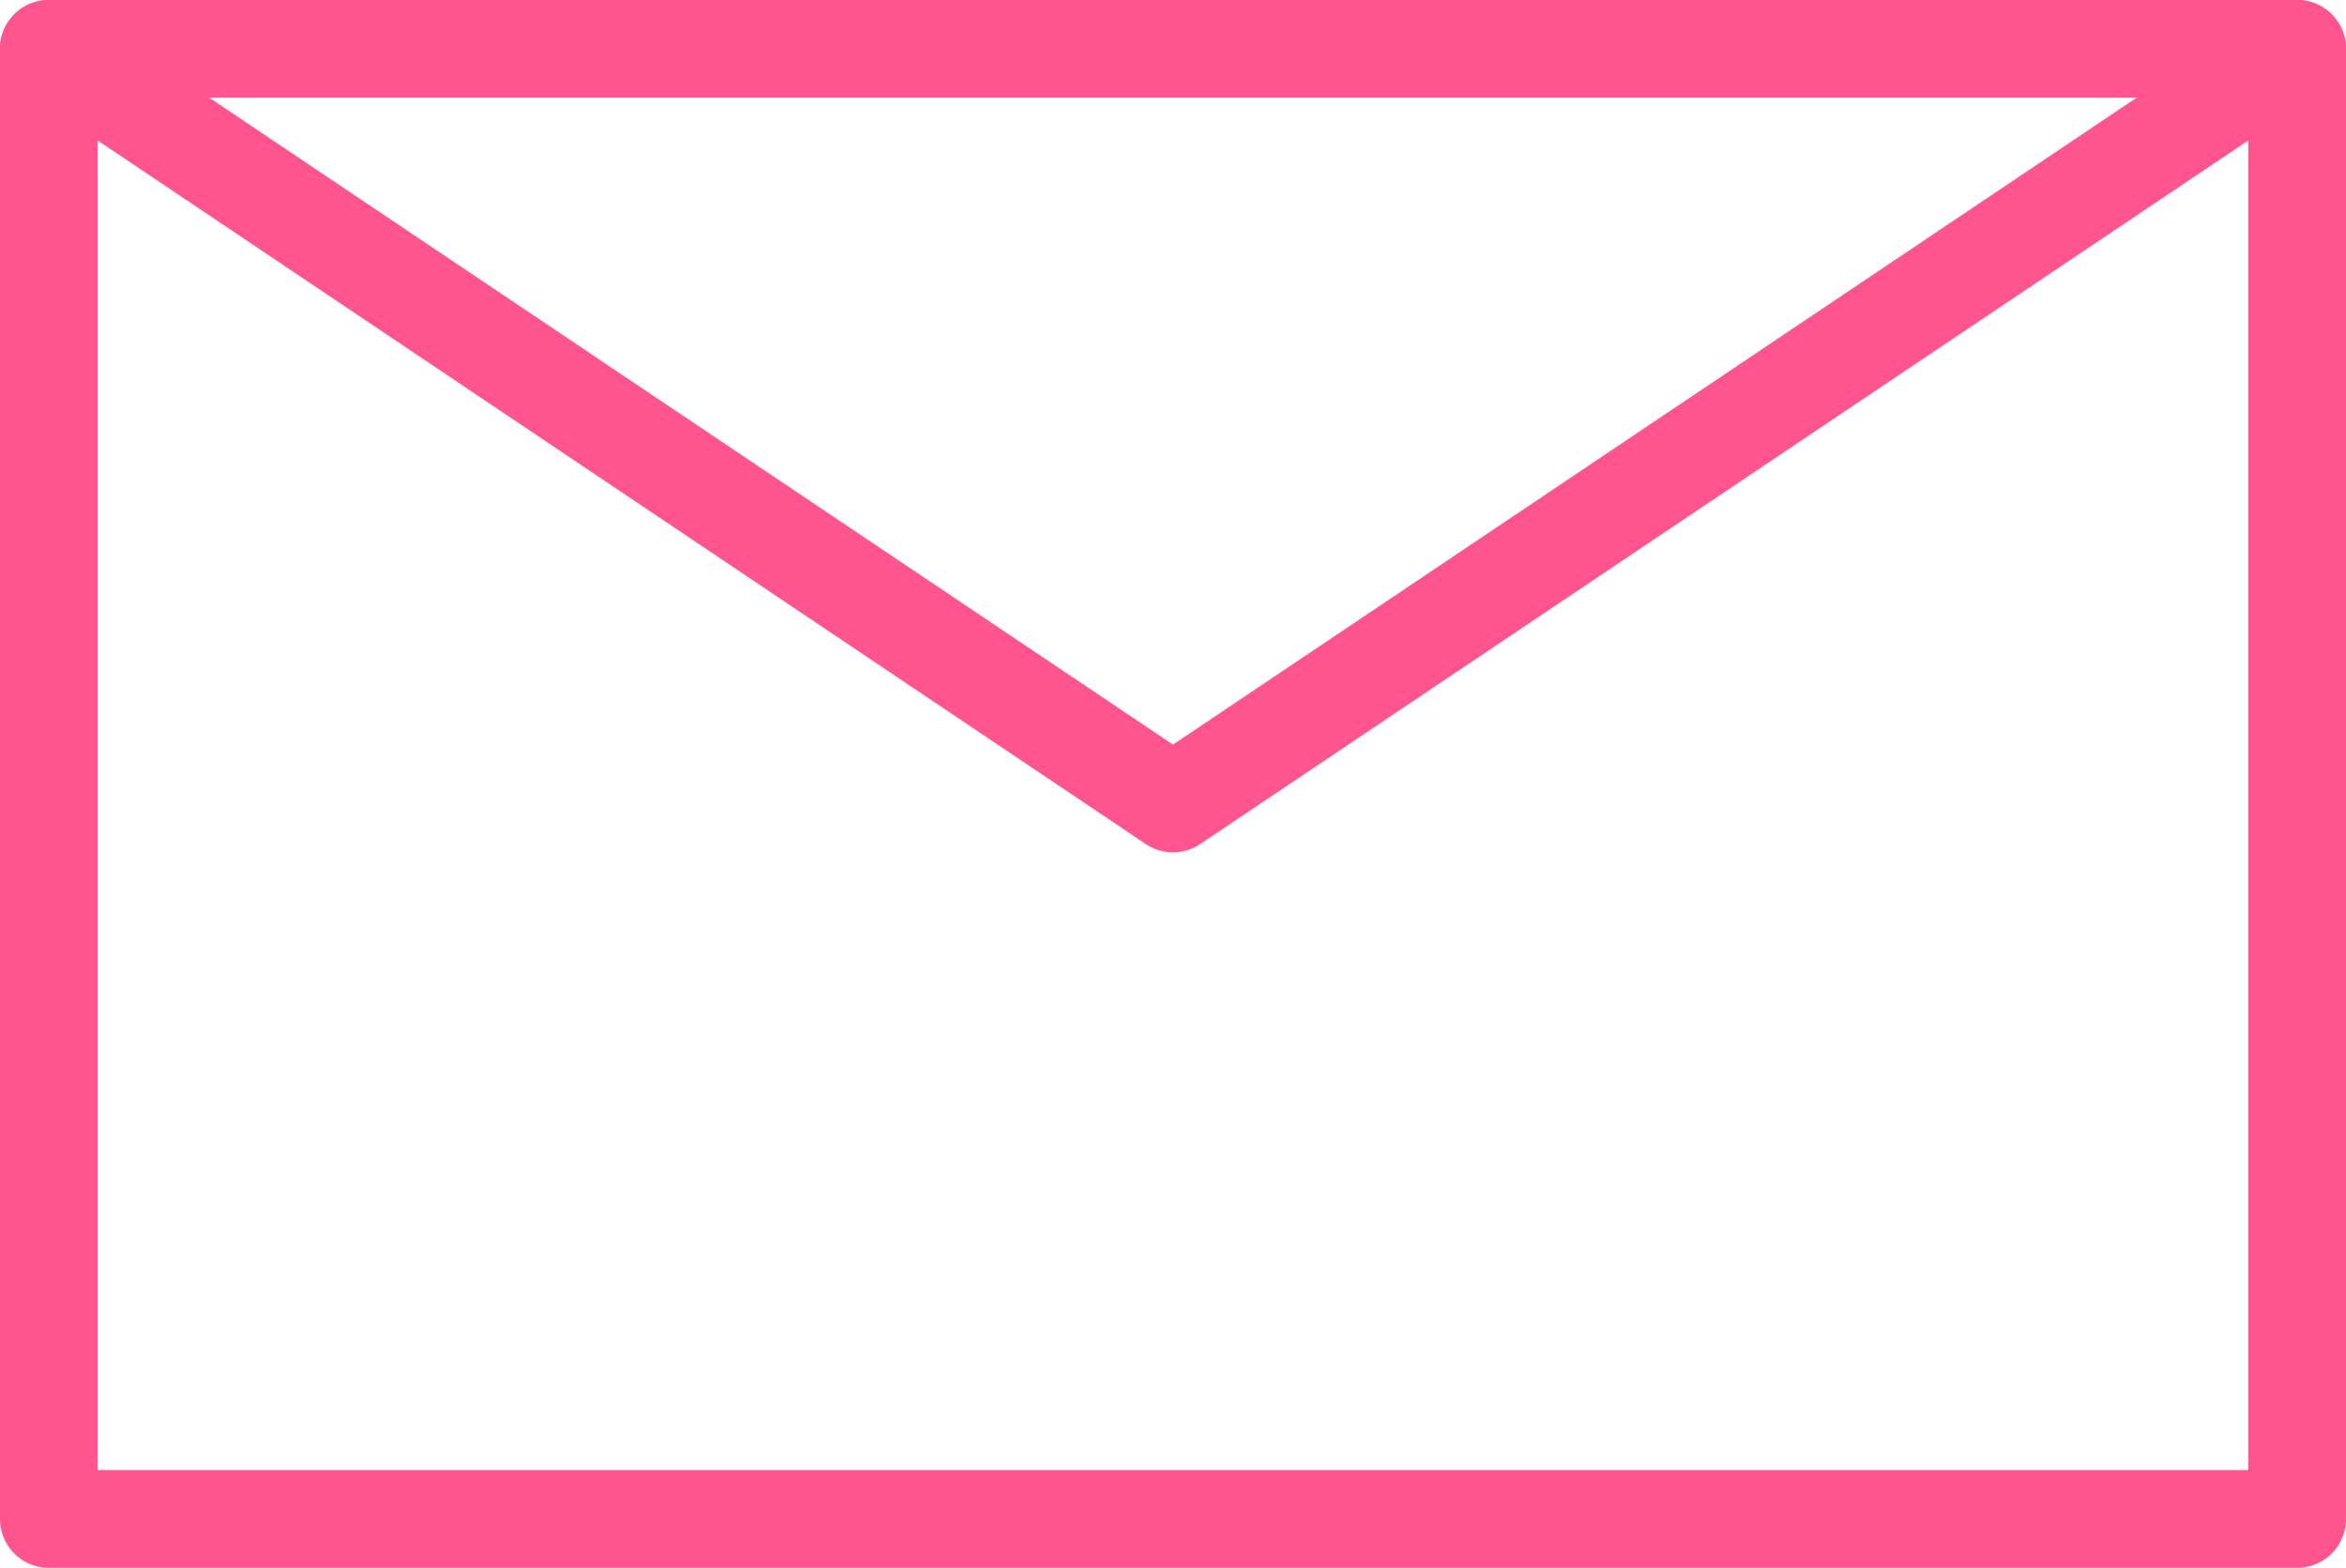
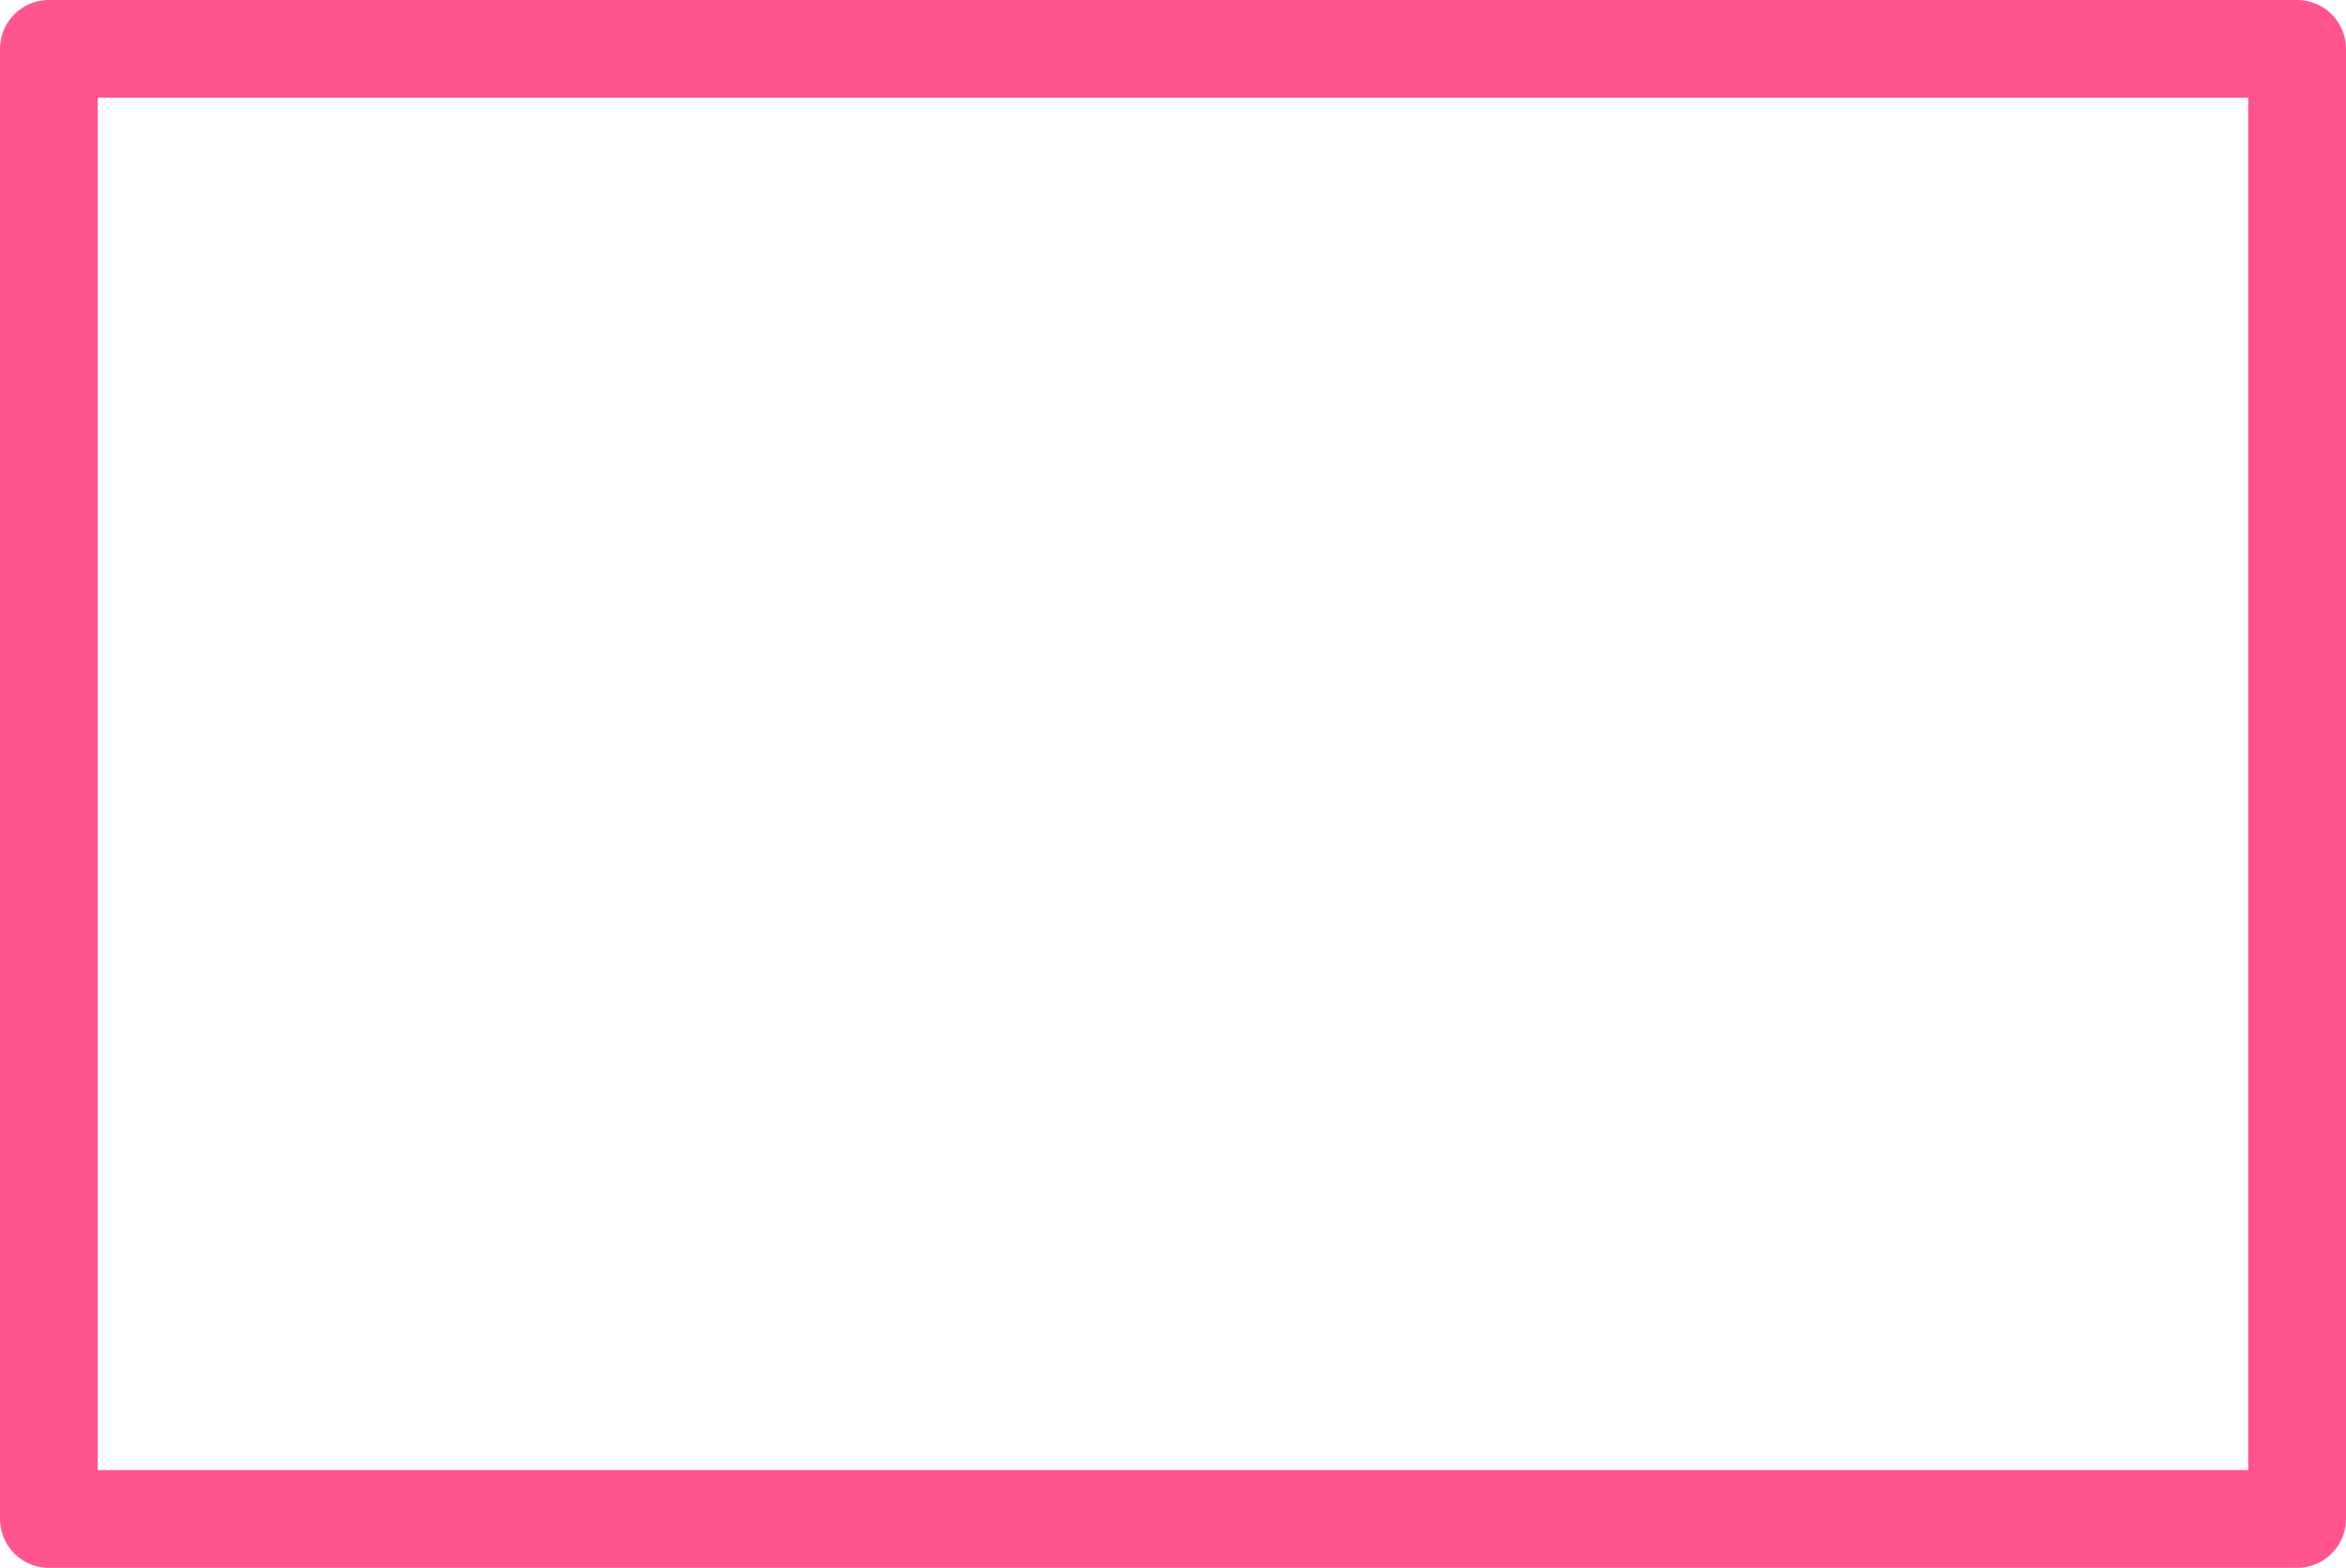
<svg xmlns="http://www.w3.org/2000/svg" viewBox="0 0 24 16.04">
  <defs>
    <style>.cls-1{fill:none;stroke:#ff548d;stroke-linecap:round;stroke-linejoin:round;}</style>
  </defs>
  <g id="レイヤー_2" data-name="レイヤー 2">
    <g id="レイヤー_1-2" data-name="レイヤー 1">
      <rect class="cls-1" x="0.5" y="0.5" width="23" height="15.04" />
-       <polyline class="cls-1" points="23.5 0.5 12 8.22 0.5 0.5" />
    </g>
  </g>
</svg>